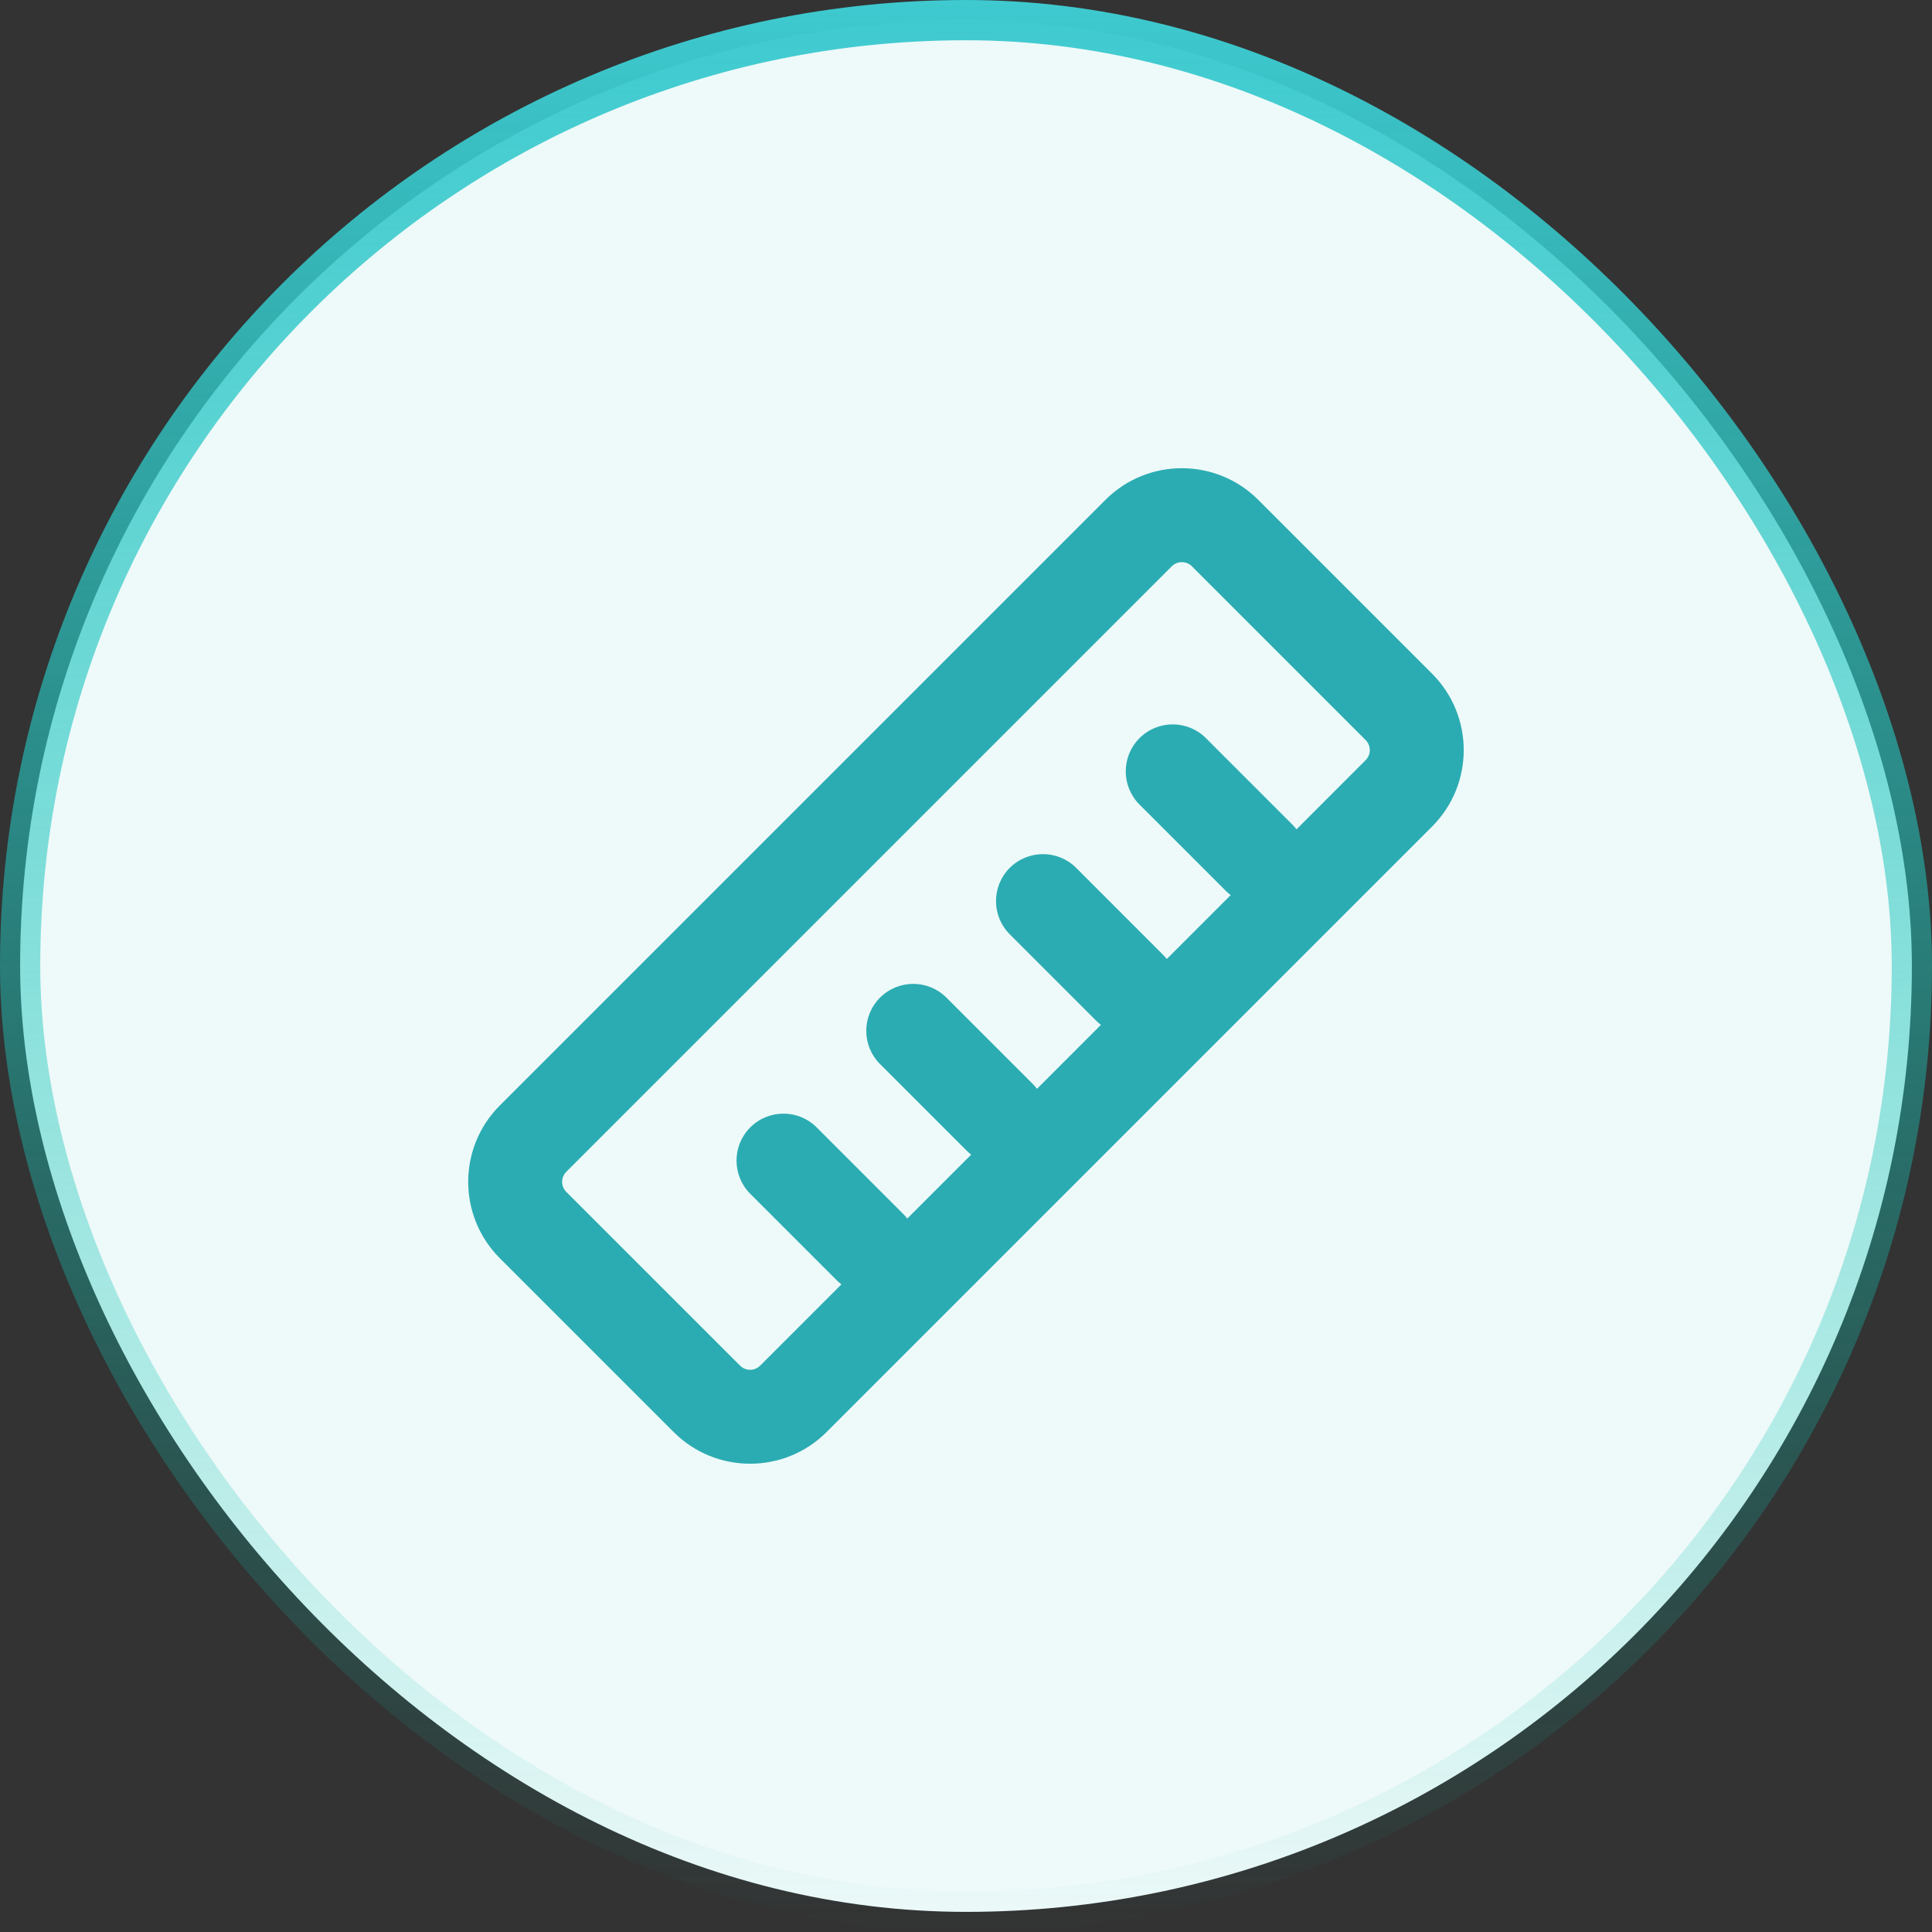
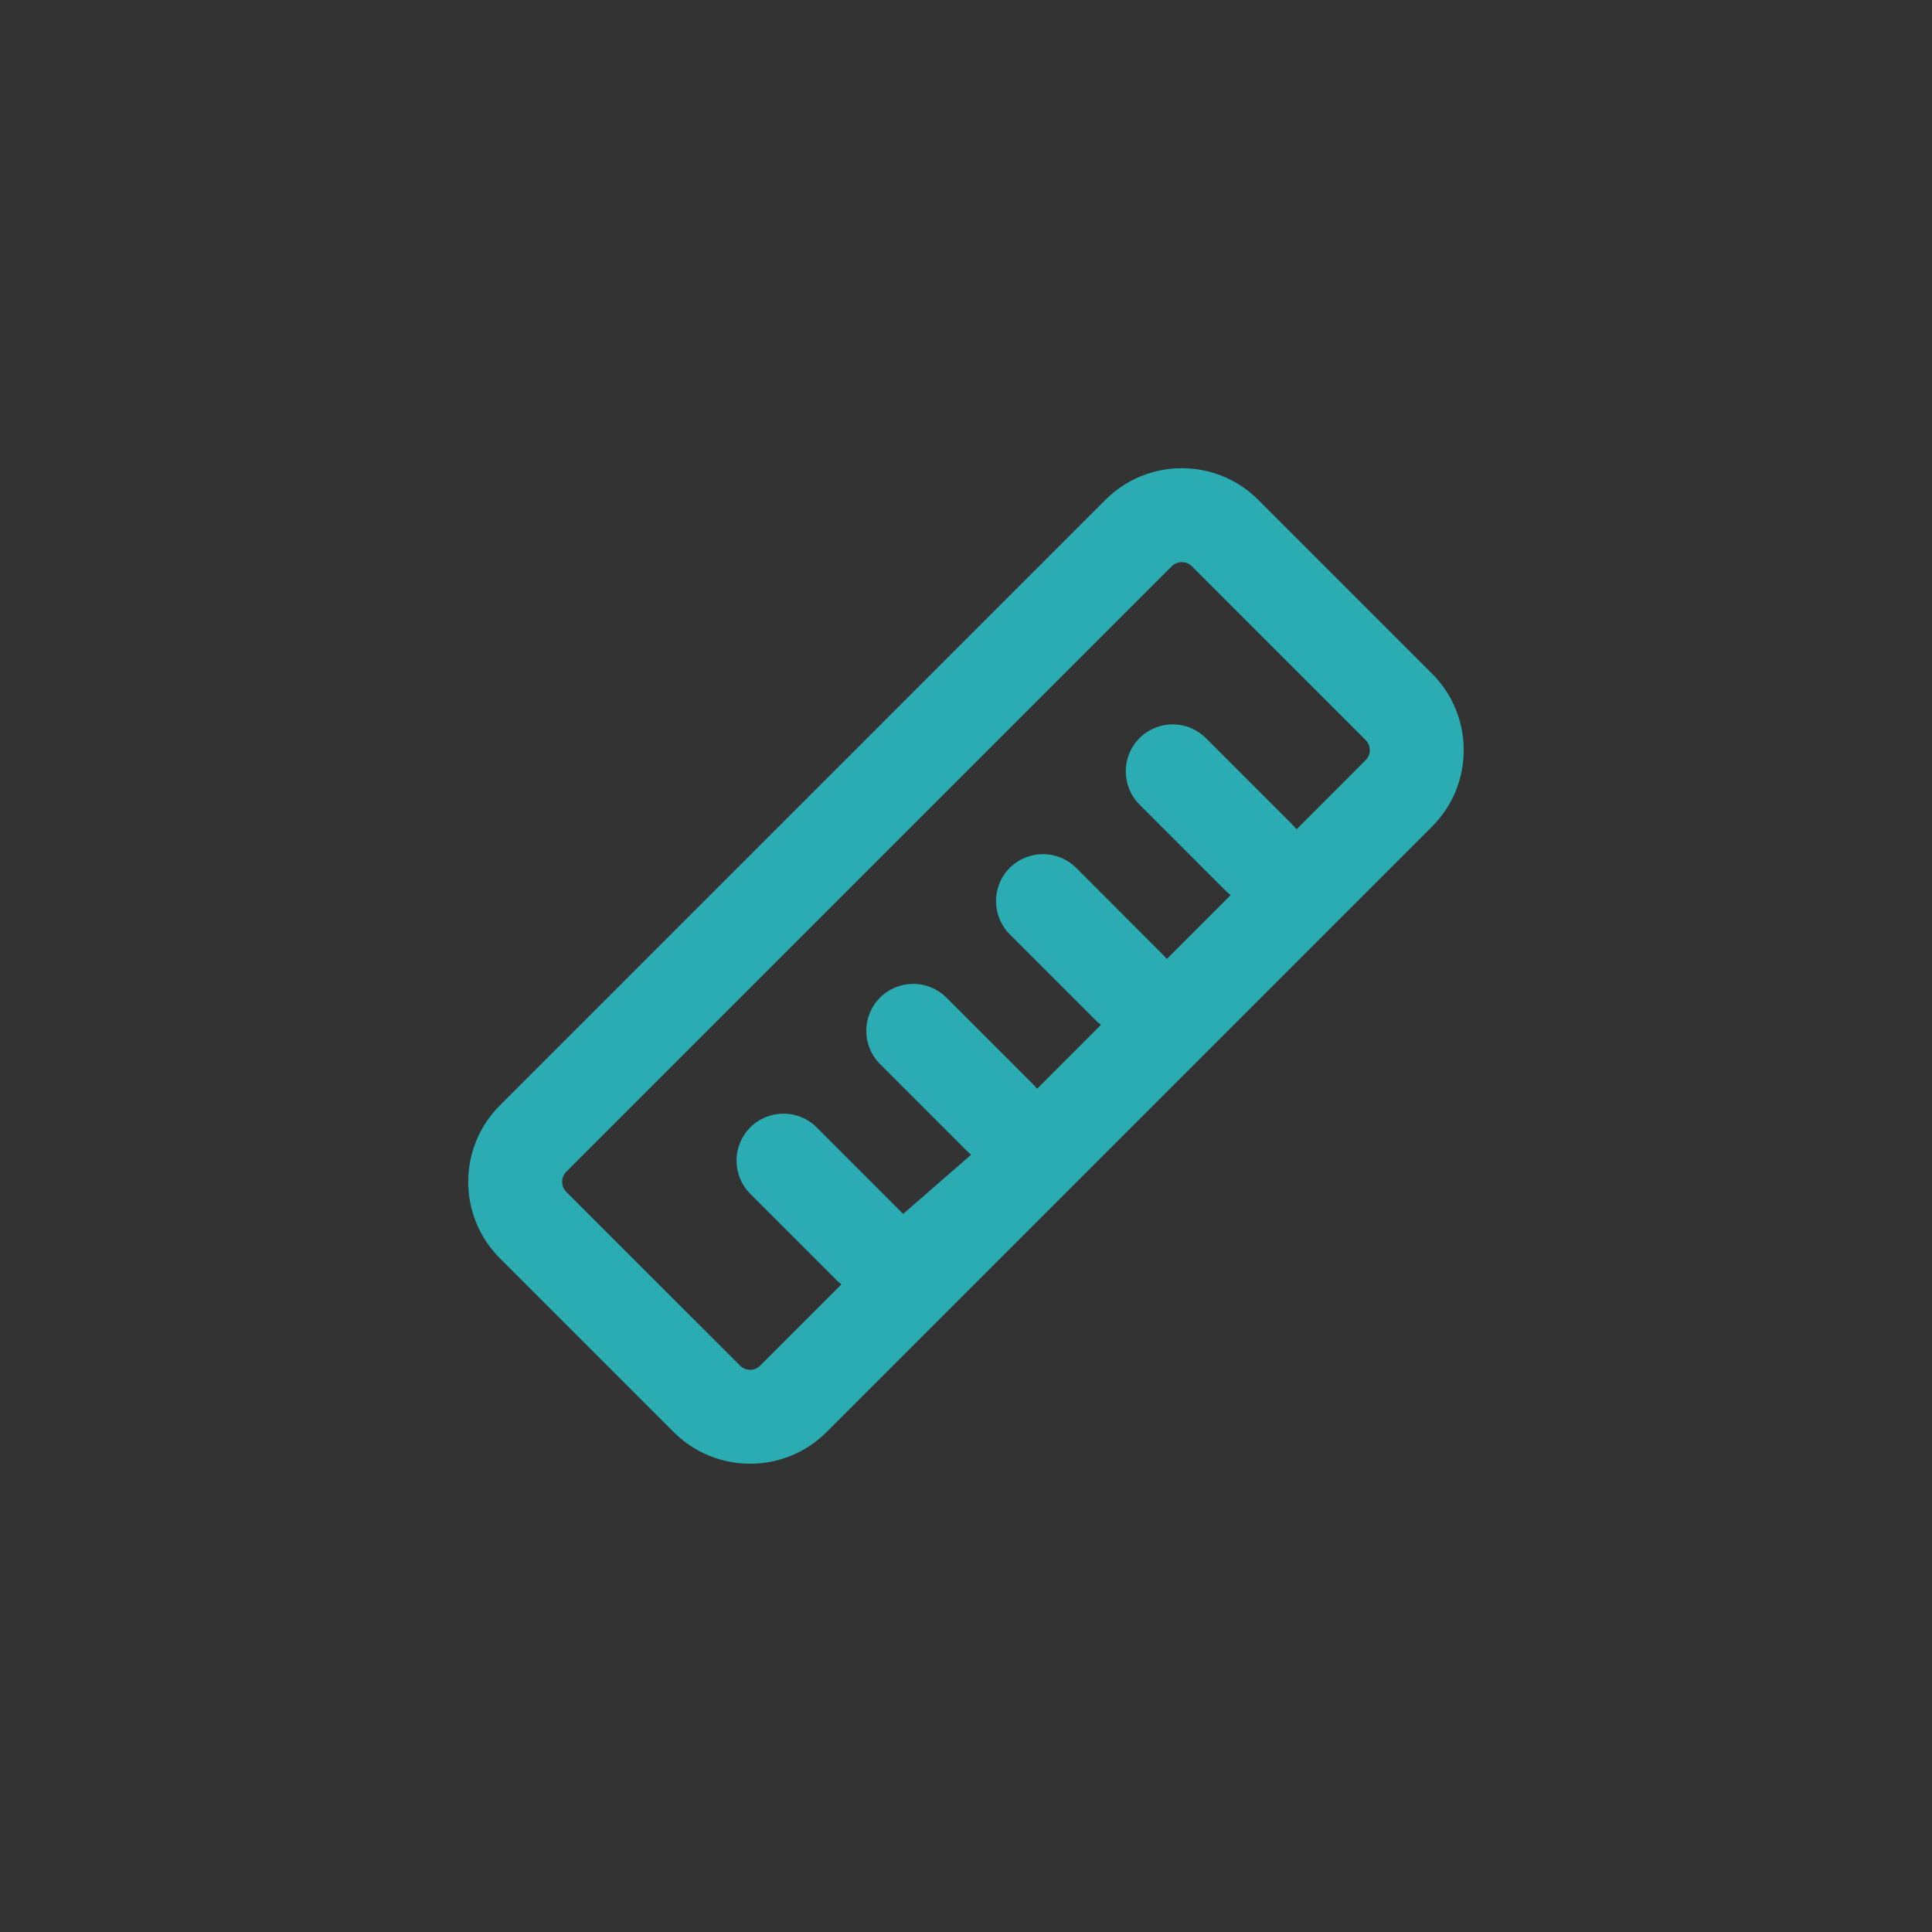
<svg xmlns="http://www.w3.org/2000/svg" width="48" height="48" viewBox="0 0 48 48" fill="none">
  <rect x="0" y="0" width="48" height="48" fill="#333333" stroke="none" />
  <g id="æºè½æ¯ä»·">
-     <rect x="0.5" y="0.5" width="47" height="47" rx="23.5" fill="#EEF9F9" />
-     <rect x="0.5" y="0.5" width="47" height="47" rx="23.5" stroke="url(#paint0_linear_983_12099)" />
    <g id="Icon (Stroke)">
-       <path d="M29.612 14.069C29.474 13.932 29.251 13.932 29.113 14.069L14.069 29.113C13.932 29.251 13.932 29.474 14.069 29.612L18.387 33.929C18.525 34.067 18.748 34.067 18.886 33.929L20.905 31.91C20.865 31.879 20.826 31.845 20.789 31.809L18.64 29.66C18.185 29.204 18.185 28.465 18.64 28.01C19.096 27.554 19.835 27.554 20.29 28.01L22.439 30.159C22.476 30.195 22.51 30.234 22.541 30.275L24.129 28.687C24.089 28.656 24.05 28.622 24.013 28.585L21.864 26.436C21.408 25.98 21.408 25.242 21.864 24.786C22.32 24.33 23.058 24.33 23.514 24.786L25.663 26.935C25.7 26.972 25.734 27.011 25.765 27.051L27.352 25.463C27.312 25.432 27.273 25.398 27.236 25.361L25.087 23.212C24.632 22.757 24.632 22.018 25.087 21.562C25.543 21.107 26.282 21.107 26.737 21.562L28.886 23.712C28.923 23.748 28.957 23.787 28.988 23.827L30.576 22.239C30.536 22.209 30.497 22.175 30.46 22.138L28.311 19.989C27.855 19.533 27.855 18.794 28.311 18.339C28.767 17.883 29.505 17.883 29.961 18.339L32.11 20.488C32.147 20.525 32.181 20.564 32.212 20.604L33.929 18.886C34.067 18.748 34.067 18.525 33.929 18.387L29.612 14.069ZM27.463 12.42C28.512 11.37 30.213 11.37 31.262 12.42L35.579 16.737C36.628 17.786 36.628 19.487 35.579 20.536L20.536 35.579C19.487 36.628 17.786 36.628 16.737 35.579L12.42 31.262C11.37 30.213 11.37 28.512 12.42 27.463L27.463 12.42Z" fill="#2BACB2" />
+       <path d="M29.612 14.069C29.474 13.932 29.251 13.932 29.113 14.069L14.069 29.113C13.932 29.251 13.932 29.474 14.069 29.612L18.387 33.929C18.525 34.067 18.748 34.067 18.886 33.929L20.905 31.91C20.865 31.879 20.826 31.845 20.789 31.809L18.64 29.66C18.185 29.204 18.185 28.465 18.64 28.01C19.096 27.554 19.835 27.554 20.29 28.01L22.439 30.159L24.129 28.687C24.089 28.656 24.05 28.622 24.013 28.585L21.864 26.436C21.408 25.98 21.408 25.242 21.864 24.786C22.32 24.33 23.058 24.33 23.514 24.786L25.663 26.935C25.7 26.972 25.734 27.011 25.765 27.051L27.352 25.463C27.312 25.432 27.273 25.398 27.236 25.361L25.087 23.212C24.632 22.757 24.632 22.018 25.087 21.562C25.543 21.107 26.282 21.107 26.737 21.562L28.886 23.712C28.923 23.748 28.957 23.787 28.988 23.827L30.576 22.239C30.536 22.209 30.497 22.175 30.46 22.138L28.311 19.989C27.855 19.533 27.855 18.794 28.311 18.339C28.767 17.883 29.505 17.883 29.961 18.339L32.11 20.488C32.147 20.525 32.181 20.564 32.212 20.604L33.929 18.886C34.067 18.748 34.067 18.525 33.929 18.387L29.612 14.069ZM27.463 12.42C28.512 11.37 30.213 11.37 31.262 12.42L35.579 16.737C36.628 17.786 36.628 19.487 35.579 20.536L20.536 35.579C19.487 36.628 17.786 36.628 16.737 35.579L12.42 31.262C11.37 30.213 11.37 28.512 12.42 27.463L27.463 12.42Z" fill="#2BACB2" />
    </g>
  </g>
  <defs>
    <linearGradient id="paint0_linear_983_12099" x1="24" y1="0" x2="24" y2="48" gradientUnits="userSpaceOnUse">
      <stop stop-color="#3ECAD0" />
      <stop offset="0.8" stop-color="#0DC3B1" stop-opacity="0.2" />
      <stop offset="1" stop-color="#06C9B1" stop-opacity="0" />
    </linearGradient>
  </defs>
</svg>